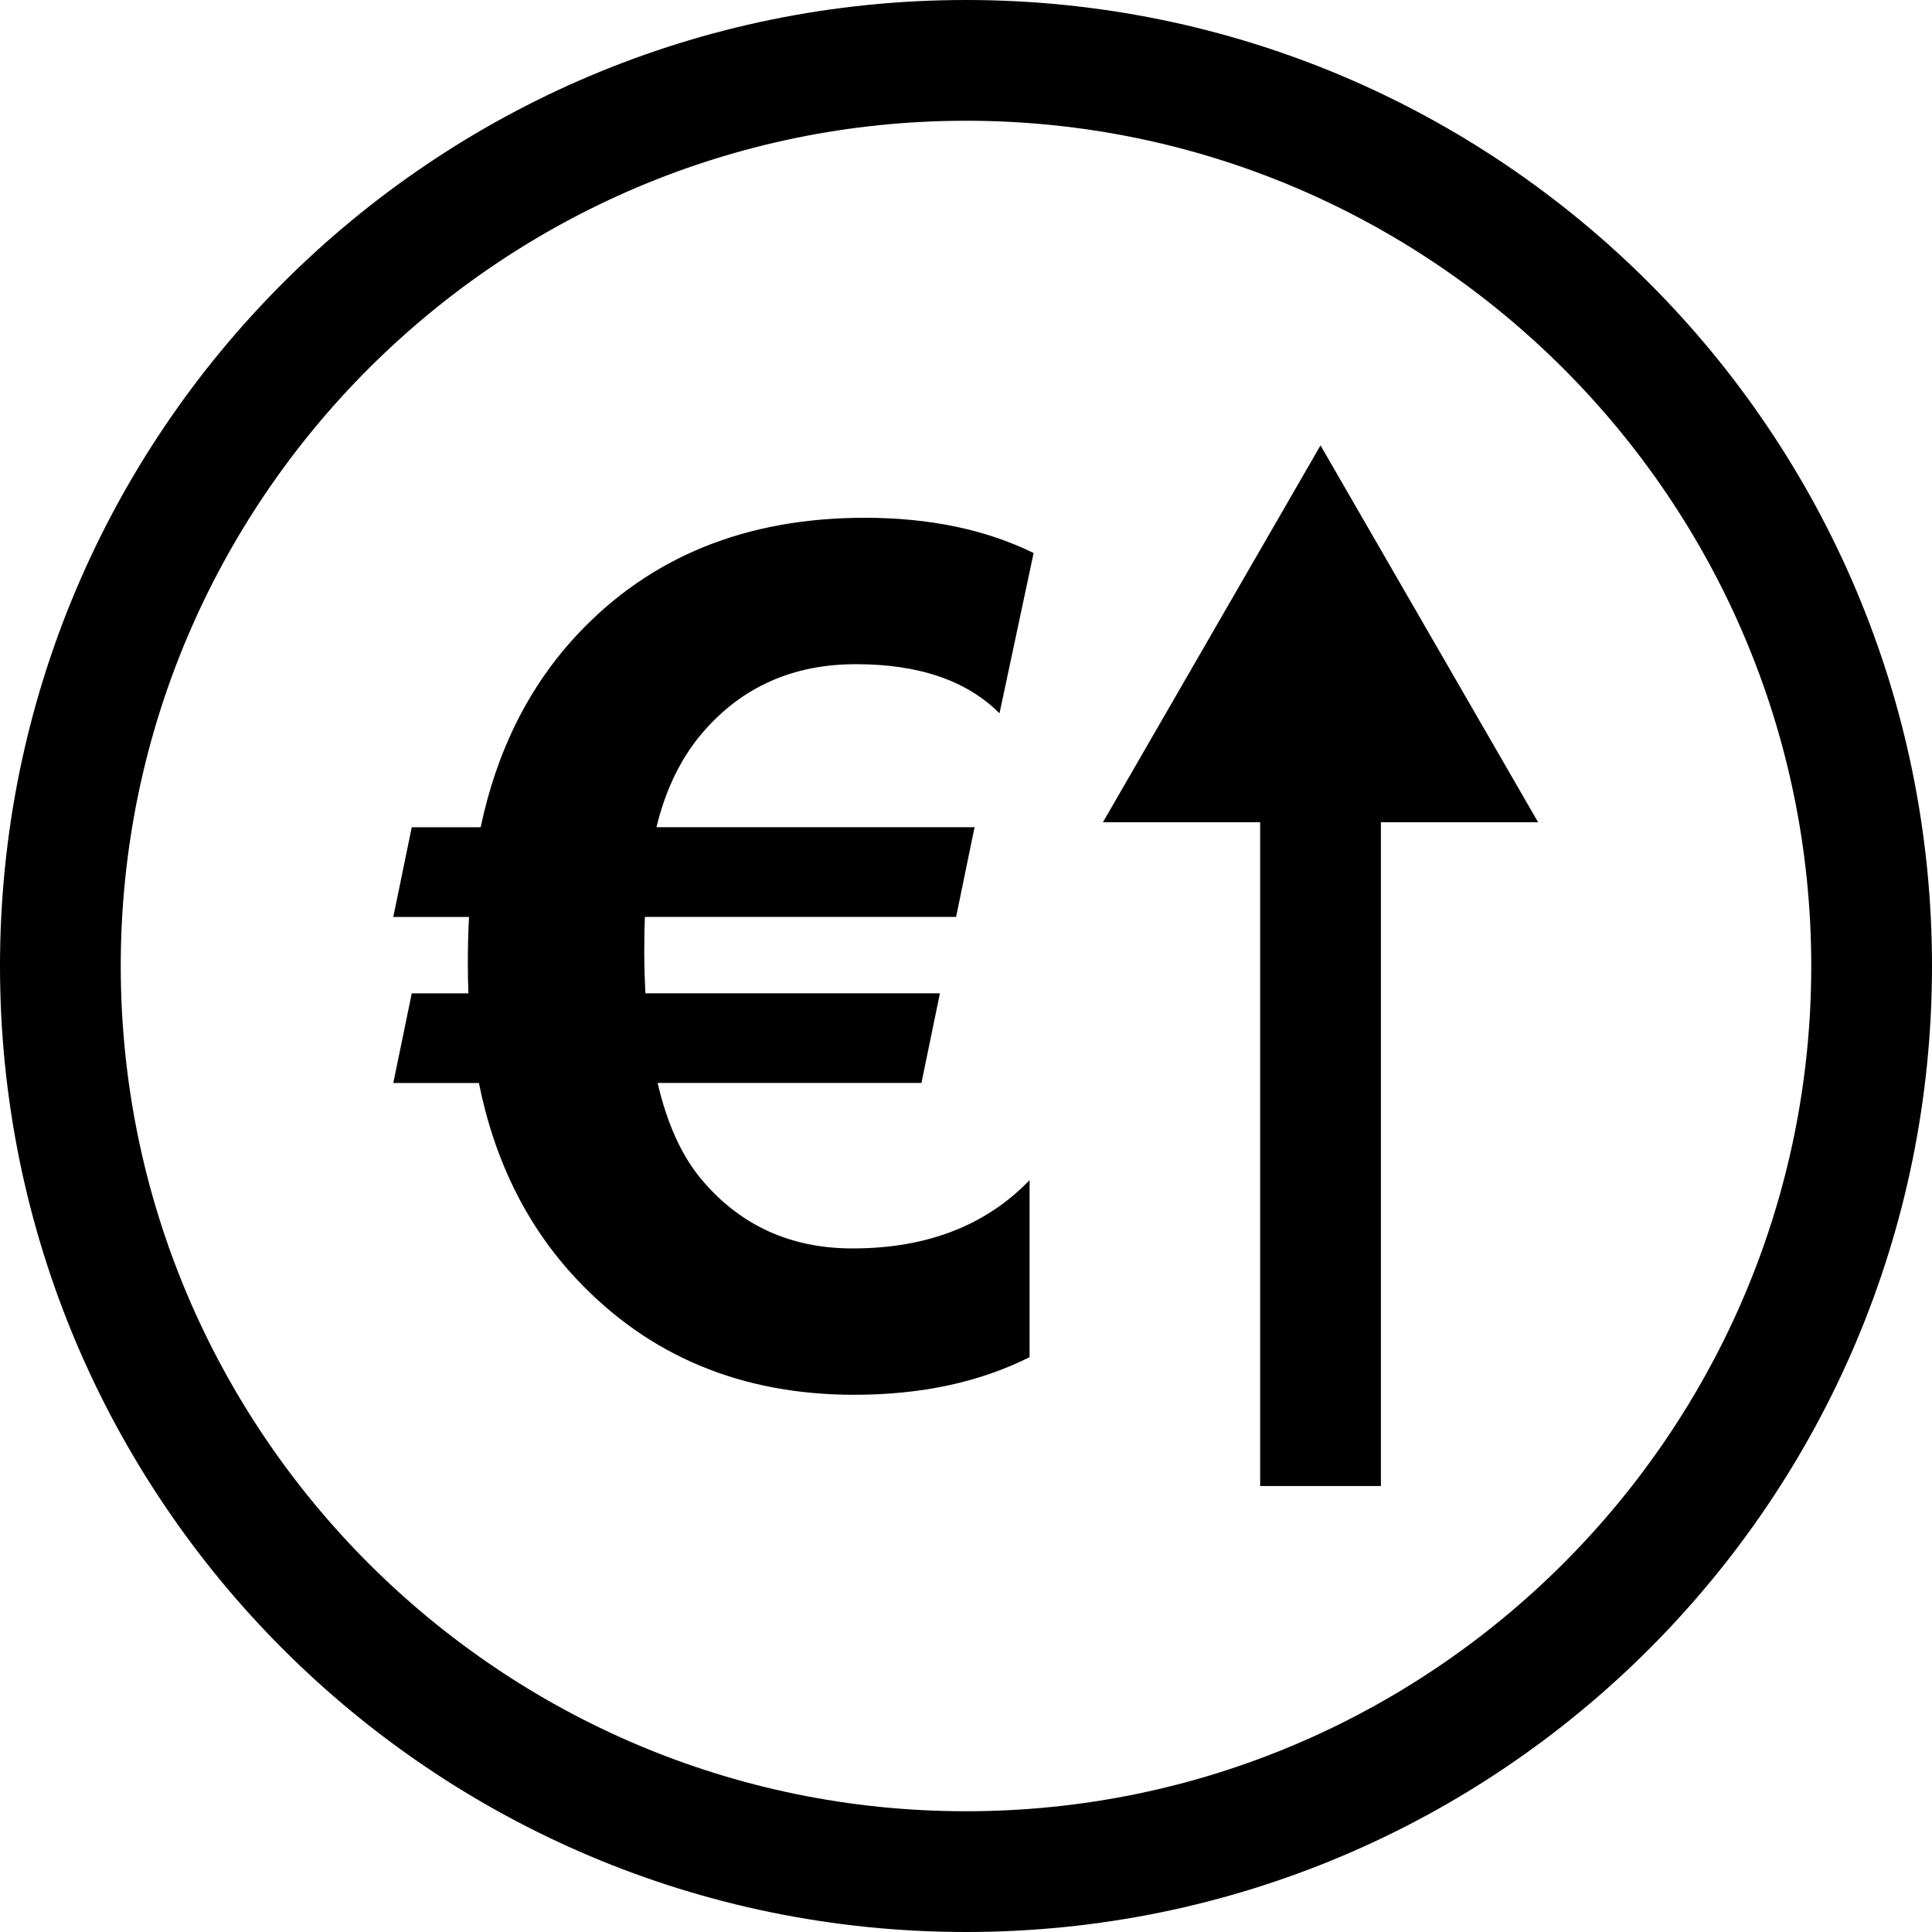
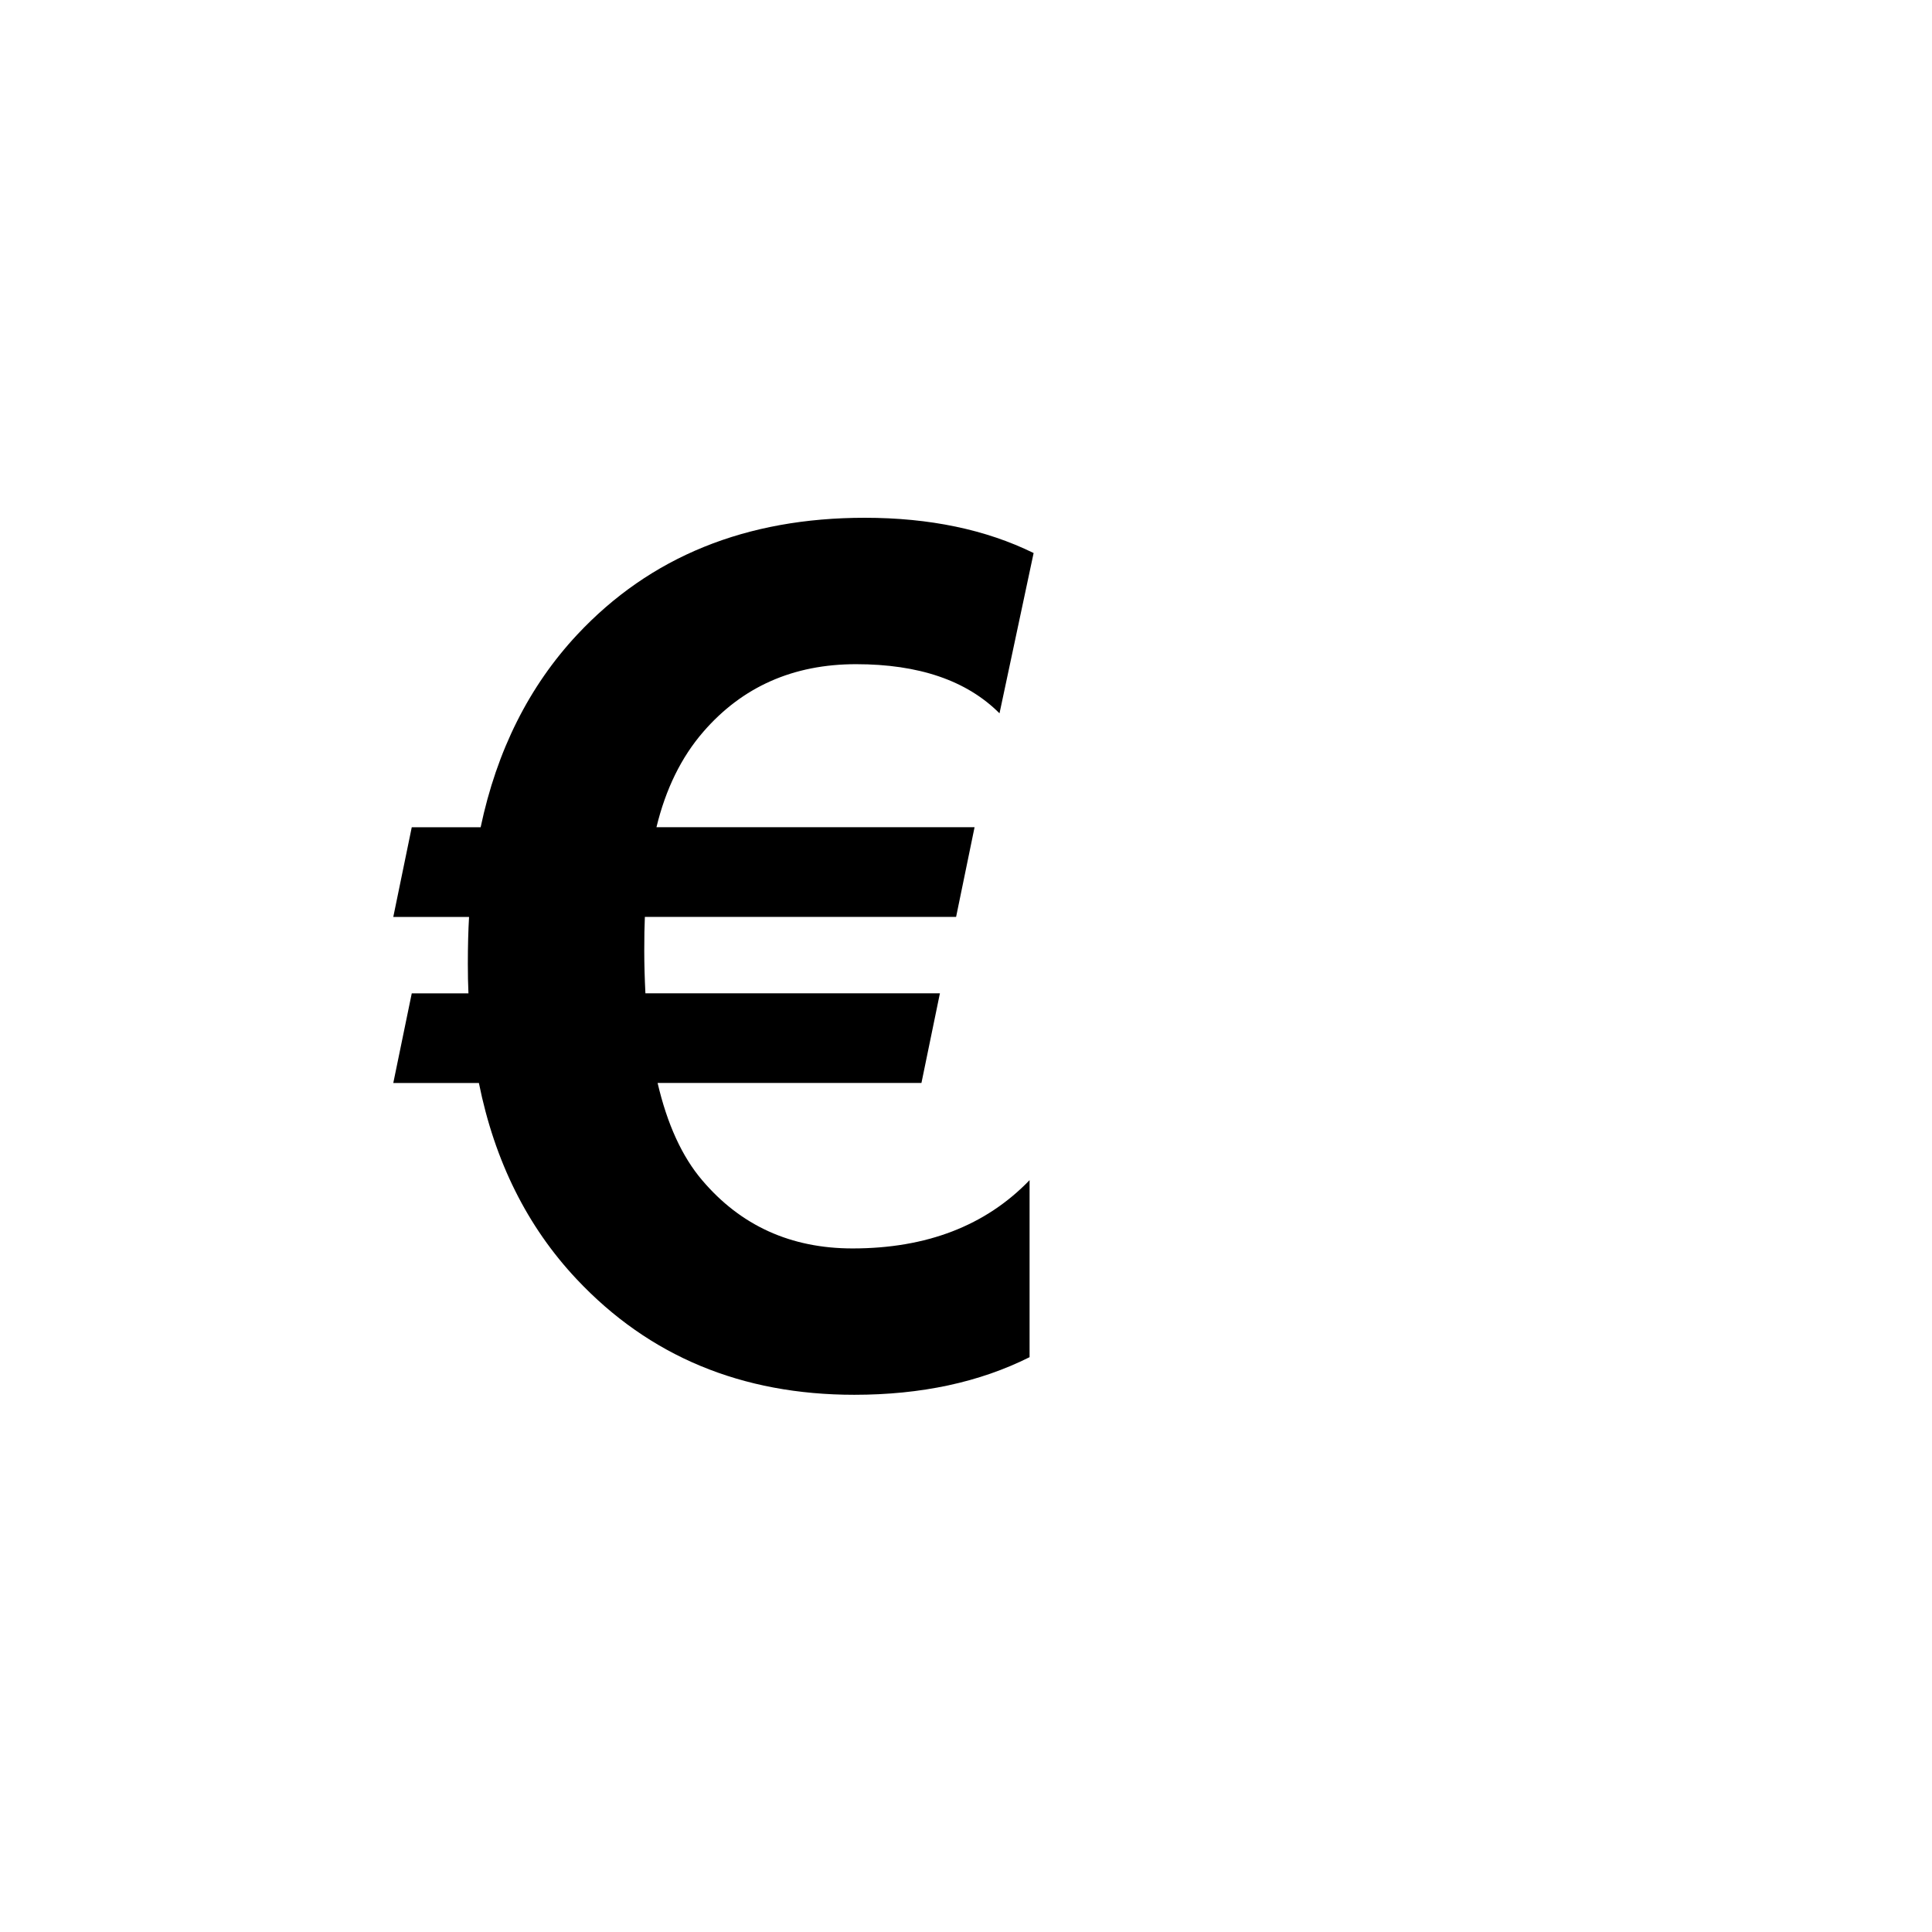
<svg xmlns="http://www.w3.org/2000/svg" fill="#000000" version="1.1" id="Capa_1" viewBox="0 0 490 490" xml:space="preserve">
  <g id="line_44_">
-     <path d="M245,0C109.683,0,0,109.683,0,245s109.683,245,245,245s245-109.684,245-245S380.317,0,245,0z M245,459.375   c-118.213,0-214.375-96.163-214.375-214.375S126.787,30.625,245,30.625S459.375,126.787,459.375,245S363.212,459.375,245,459.375z" />
    <path d="M217.116,168.453c15.956,0,28.083,4.15,36.382,12.464l8.652-40.655c-12.127-5.957-26.414-8.942-42.829-8.942   c-30.135,0-54.436,9.876-72.918,29.63c-12.235,13.107-20.396,29.4-24.5,48.862h-17.472l-4.686,22.754h19.217   c-0.199,3.43-0.306,7.396-0.306,11.883c0,2.649,0.046,5.13,0.153,7.488h-14.378l-4.686,22.739h21.713   c3.997,19.86,12.265,36.428,24.791,49.75c18.375,19.554,41.864,29.323,70.422,29.323c16.92,0,31.743-3.17,44.452-9.54v-44.896   c-11.132,11.546-26.108,17.318-44.896,17.318c-15.649,0-28.374-5.773-38.159-17.318c-5.084-5.972-8.851-14.195-11.285-24.653   h66.916l4.686-22.739h-74.694c-0.184-3.736-0.291-7.289-0.291-10.719c0-3.522,0.046-6.416,0.153-8.652h78.936l4.685-22.754h-80.681   c2.343-9.677,6.293-17.747,11.882-24.194C188.267,174.18,201.176,168.453,217.116,168.453z" />
-     <polygon points="279.729,208.541 390.101,208.541 334.915,112.96  " />
-     <rect x="319.603" y="208.541" width="30.625" height="168.346" />
  </g>
</svg>